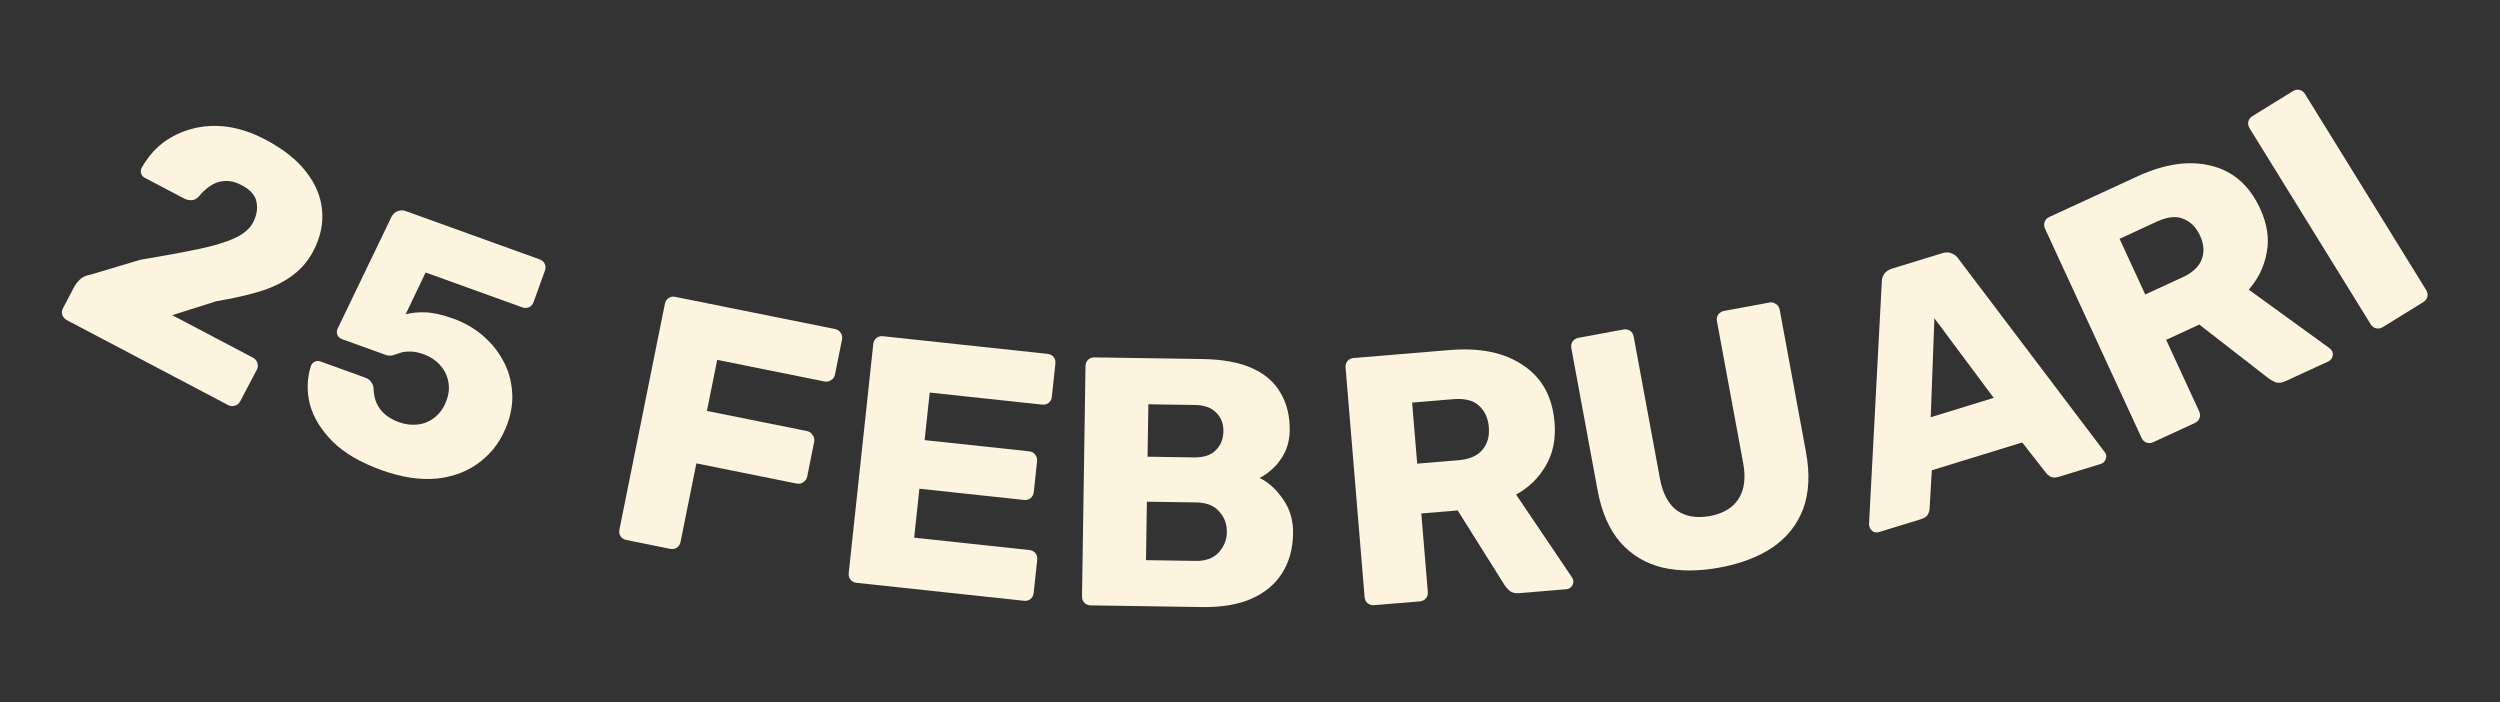
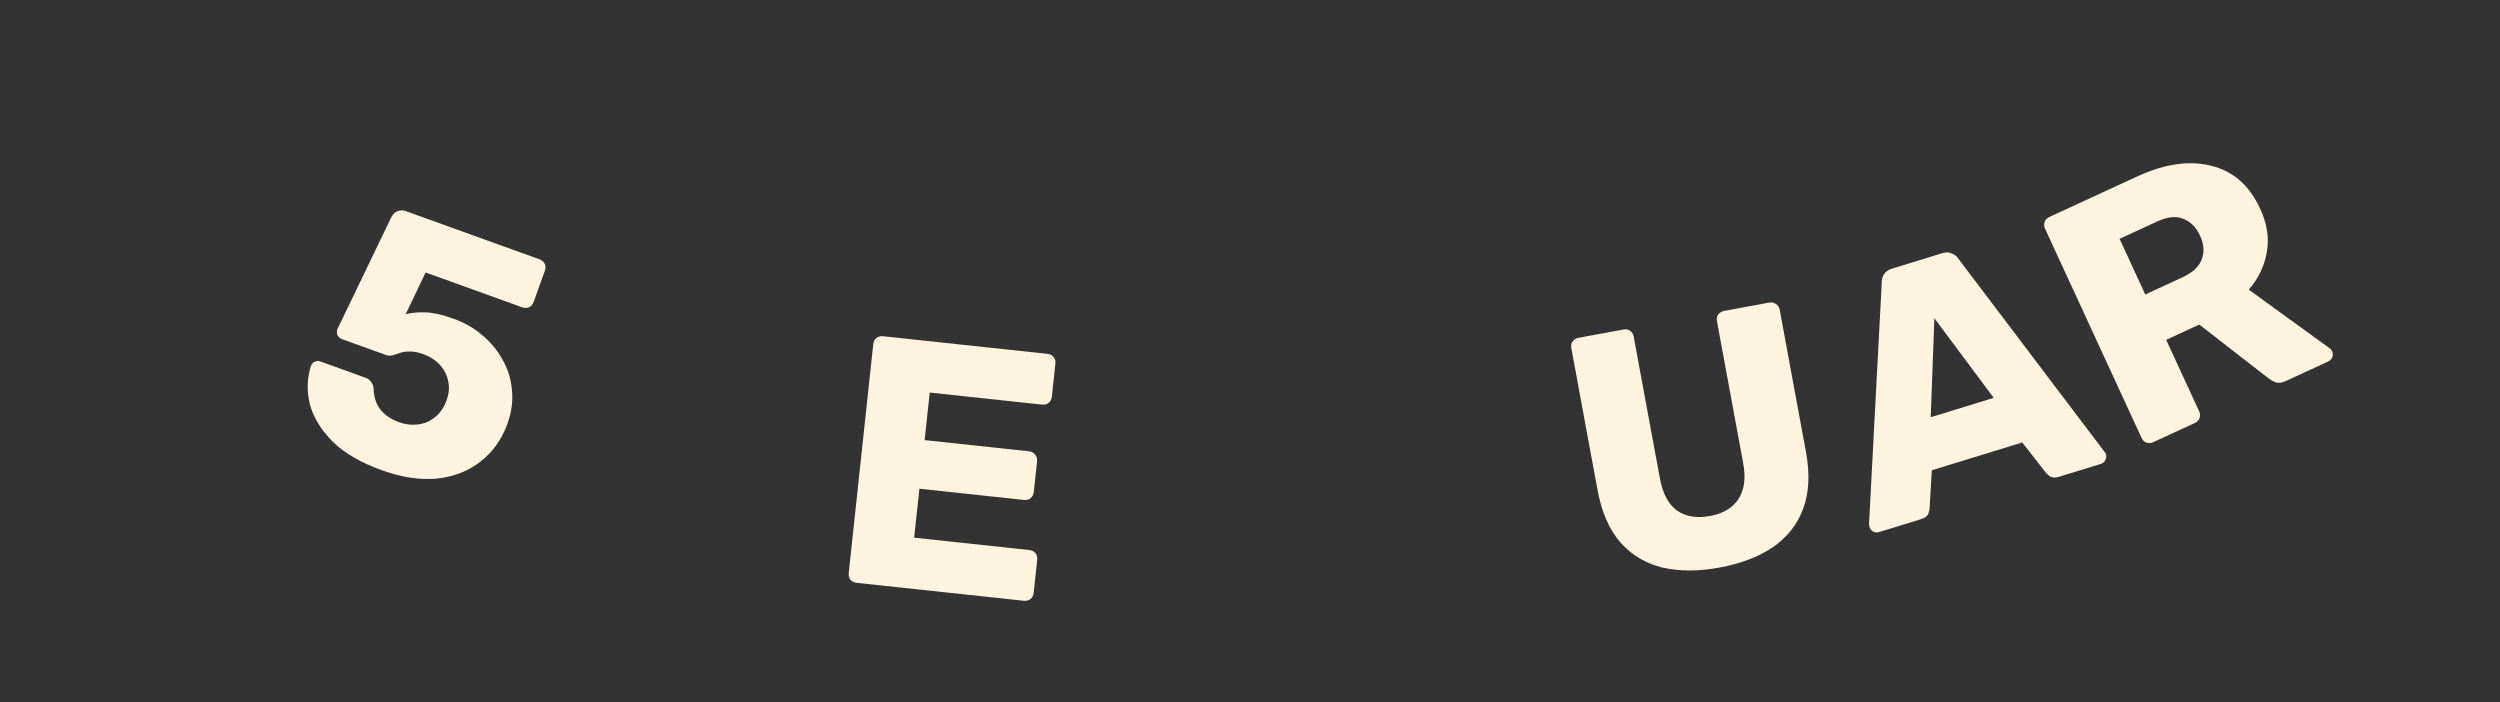
<svg xmlns="http://www.w3.org/2000/svg" width="388" height="109" viewBox="0 0 388 109" fill="none">
  <rect x="0" y="0" width="388" height="109" fill="#333333" stroke="none" />
-   <path d="M10.405 49.703C10.048 49.515 9.8 49.239 9.66 48.876C9.553 48.529 9.593 48.177 9.781 47.821L11.6 44.366C11.719 44.139 11.963 43.833 12.332 43.447C12.718 43.028 13.298 42.754 14.071 42.622L21.744 40.324C25.381 39.711 28.385 39.16 30.757 38.668C33.178 38.161 35.076 37.586 36.45 36.943C37.825 36.3 38.76 35.507 39.255 34.567C39.836 33.464 40.022 32.402 39.814 31.381C39.655 30.345 38.878 29.459 37.484 28.725C36.543 28.23 35.637 28.022 34.767 28.102C33.945 28.167 33.202 28.438 32.536 28.916C31.87 29.394 31.293 29.939 30.804 30.552C30.452 30.906 30.072 31.078 29.662 31.069C29.285 31.078 28.918 30.988 28.561 30.8L22.479 27.598C22.187 27.444 21.995 27.219 21.903 26.922C21.811 26.625 21.841 26.33 21.995 26.038C22.847 24.498 23.94 23.21 25.274 22.172C26.64 21.151 28.164 20.421 29.846 19.98C31.577 19.525 33.391 19.423 35.288 19.676C37.217 19.946 39.187 20.611 41.198 21.67C43.955 23.121 46.06 24.789 47.513 26.672C48.998 28.573 49.825 30.583 49.994 32.702C50.179 34.788 49.717 36.885 48.607 38.994C47.77 40.583 46.628 41.887 45.18 42.906C43.781 43.91 42.1 44.703 40.137 45.285C38.223 45.851 36.04 46.338 33.588 46.746L26.729 48.914L39.234 55.498C39.59 55.686 39.823 55.953 39.93 56.3C40.07 56.663 40.046 57.024 39.858 57.38L37.271 62.295C37.083 62.651 36.8 62.875 36.42 62.965C36.074 63.073 35.722 63.033 35.365 62.845L10.405 49.703Z" fill="#FDF4DF" />
  <path d="M59.205 72.962C55.963 71.793 53.436 70.317 51.624 68.534C49.825 66.716 48.648 64.791 48.094 62.76C47.588 60.707 47.642 58.72 48.257 56.798C48.369 56.488 48.565 56.266 48.847 56.134C49.129 56.002 49.424 55.992 49.735 56.103L56.666 58.603C57.115 58.764 57.422 58.992 57.589 59.286C57.803 59.558 57.929 59.857 57.967 60.182C57.992 61.087 58.152 61.886 58.448 62.577C58.779 63.281 59.228 63.872 59.797 64.349C60.399 64.839 61.114 65.234 61.942 65.532C62.908 65.88 63.879 65.996 64.856 65.881C65.832 65.766 66.705 65.398 67.474 64.779C68.29 64.138 68.903 63.249 69.313 62.111C69.686 61.076 69.768 60.093 69.559 59.16C69.384 58.239 68.964 57.406 68.298 56.659C67.632 55.913 66.781 55.353 65.747 54.98C64.919 54.681 64.21 54.542 63.618 54.562C63.038 54.548 62.526 54.617 62.082 54.769C61.638 54.92 61.24 55.05 60.89 55.157C60.552 55.23 60.21 55.204 59.865 55.08L53.089 52.637C52.779 52.525 52.54 52.322 52.373 52.028C52.254 51.712 52.249 51.399 52.361 51.088L60.733 33.707C60.988 33.215 61.315 32.904 61.712 32.774C62.122 32.61 62.551 32.609 62.999 32.771L83.742 40.25C84.122 40.387 84.388 40.619 84.543 40.948C84.697 41.276 84.706 41.63 84.569 42.009L82.816 46.872C82.679 47.251 82.447 47.518 82.118 47.672C81.79 47.827 81.436 47.835 81.056 47.699L66.055 42.29L62.958 48.772C63.904 48.528 64.932 48.431 66.044 48.481C67.203 48.51 68.662 48.841 70.421 49.475C72.076 50.072 73.545 50.913 74.829 52C76.148 53.099 77.207 54.377 78.006 55.834C78.84 57.304 79.323 58.881 79.456 60.566C79.636 62.228 79.403 63.956 78.756 65.749C77.874 68.198 76.487 70.153 74.596 71.614C72.74 73.088 70.492 73.973 67.852 74.268C65.225 74.529 62.343 74.094 59.205 72.962Z" fill="#FDF4DF" />
-   <path d="M97.212 83.808C96.817 83.728 96.519 83.537 96.318 83.235C96.117 82.933 96.056 82.584 96.136 82.189L103.191 47.15C103.27 46.755 103.461 46.457 103.763 46.256C104.066 46.055 104.414 45.994 104.81 46.074L129.552 51.056C129.948 51.135 130.246 51.326 130.447 51.628C130.683 51.938 130.762 52.29 130.682 52.685L129.586 58.13C129.507 58.525 129.298 58.82 128.96 59.013C128.657 59.214 128.309 59.275 127.913 59.195L111.31 55.852L109.715 63.777L125.24 66.902C125.635 66.982 125.93 67.191 126.123 67.529C126.36 67.838 126.439 68.191 126.359 68.586L125.274 73.977C125.201 74.336 124.993 74.631 124.647 74.86C124.345 75.061 123.996 75.122 123.601 75.042L108.076 71.916L105.623 84.099C105.544 84.494 105.353 84.792 105.05 84.993C104.748 85.194 104.4 85.255 104.004 85.175L97.212 83.808Z" fill="#FDF4DF" />
  <path d="M132.941 90.455C132.54 90.412 132.226 90.249 131.998 89.966C131.77 89.684 131.678 89.342 131.721 88.941L135.531 53.403C135.574 53.002 135.737 52.688 136.019 52.46C136.302 52.232 136.644 52.14 137.045 52.183L162.577 54.92C162.978 54.964 163.293 55.126 163.52 55.409C163.748 55.691 163.841 56.033 163.798 56.434L163.247 61.573C163.204 61.974 163.041 62.289 162.758 62.516C162.476 62.744 162.134 62.837 161.733 62.794L144.292 60.924L143.501 68.305L159.739 70.046C160.14 70.089 160.452 70.27 160.676 70.588C160.904 70.871 160.996 71.213 160.953 71.614L160.443 76.37C160.404 76.735 160.242 77.049 159.955 77.313C159.673 77.541 159.331 77.634 158.93 77.591L142.692 75.85L141.877 83.449L159.755 85.366C160.156 85.409 160.471 85.572 160.699 85.854C160.926 86.137 161.019 86.479 160.976 86.88L160.425 92.019C160.382 92.42 160.219 92.734 159.936 92.962C159.654 93.19 159.312 93.282 158.911 93.239L132.941 90.455Z" fill="#FDF4DF" />
-   <path d="M169.282 93.954C168.878 93.948 168.55 93.814 168.298 93.554C168.045 93.294 167.922 92.962 167.928 92.559L168.471 56.821C168.477 56.418 168.61 56.09 168.871 55.837C169.131 55.584 169.463 55.461 169.866 55.467L186.635 55.722C189.788 55.77 192.365 56.249 194.368 57.159C196.37 58.07 197.836 59.357 198.764 61.021C199.729 62.648 200.194 64.58 200.16 66.816C200.14 68.136 199.866 69.305 199.337 70.323C198.846 71.306 198.228 72.121 197.485 72.77C196.779 73.419 196.112 73.886 195.484 74.169C196.867 74.85 198.078 75.95 199.119 77.469C200.195 78.989 200.719 80.756 200.688 82.772C200.651 85.192 200.07 87.272 198.943 89.015C197.854 90.722 196.258 92.036 194.154 92.957C192.087 93.842 189.551 94.262 186.546 94.216L169.282 93.954ZM177.857 86.935L185.555 87.052C187.131 87.076 188.329 86.636 189.149 85.732C189.97 84.828 190.389 83.789 190.406 82.616C190.426 81.333 190.021 80.246 189.191 79.353C188.398 78.461 187.232 78.004 185.692 77.98L177.995 77.863L177.857 86.935ZM178.101 70.881L185.304 70.99C186.806 71.013 187.93 70.645 188.675 69.886C189.456 69.128 189.856 68.144 189.875 66.935C189.893 65.762 189.522 64.803 188.764 64.058C188.042 63.278 186.93 62.876 185.427 62.853L178.225 62.743L178.101 70.881Z" fill="#FDF4DF" />
-   <path d="M213.27 93.922C212.868 93.955 212.528 93.854 212.252 93.62C211.975 93.385 211.82 93.067 211.786 92.665L208.835 57.045C208.801 56.644 208.902 56.304 209.137 56.027C209.371 55.75 209.689 55.595 210.091 55.562L224.997 54.327C229.709 53.936 233.508 54.725 236.393 56.693C239.312 58.621 240.936 61.577 241.266 65.559C241.481 68.153 241.023 70.398 239.893 72.294C238.799 74.187 237.267 75.675 235.297 76.758L243.977 89.612C244.104 89.822 244.176 90.018 244.191 90.201C244.215 90.493 244.11 90.778 243.875 91.055C243.674 91.292 243.409 91.424 243.081 91.451L235.847 92.051C235.153 92.108 234.628 91.986 234.272 91.685C233.913 91.347 233.648 91.038 233.478 90.757L226.232 79.219L220.587 79.687L221.595 91.852C221.629 92.254 221.528 92.594 221.293 92.871C221.059 93.147 220.741 93.303 220.339 93.336L213.27 93.922ZM219.947 71.96L226.304 71.433C228.021 71.291 229.265 70.765 230.035 69.855C230.843 68.942 231.186 67.755 231.064 66.294C230.946 64.869 230.431 63.753 229.518 62.946C228.642 62.136 227.308 61.805 225.518 61.953L219.162 62.48L219.947 71.96Z" fill="#FDF4DF" />
  <path d="M266.882 88.084C263.638 88.684 260.693 88.687 258.049 88.095C255.434 87.46 253.256 86.166 251.516 84.213C249.769 82.225 248.58 79.518 247.947 76.094L243.87 54.032C243.797 53.636 243.863 53.288 244.069 52.989C244.275 52.69 244.576 52.504 244.972 52.431L251.948 51.142C252.344 51.069 252.692 51.135 252.991 51.34C253.29 51.546 253.476 51.847 253.549 52.244L257.616 74.251C258.049 76.594 258.934 78.257 260.271 79.24C261.638 80.181 263.349 80.461 265.403 80.082C267.422 79.709 268.884 78.842 269.788 77.482C270.722 76.079 270.972 74.206 270.539 71.863L266.472 49.856C266.399 49.459 266.465 49.111 266.671 48.813C266.913 48.507 267.214 48.321 267.574 48.254L274.604 46.955C274.964 46.889 275.294 46.958 275.593 47.164C275.928 47.363 276.132 47.661 276.205 48.057L280.282 70.119C280.915 73.543 280.771 76.496 279.85 78.978C278.922 81.423 277.351 83.41 275.136 84.937C272.914 86.429 270.162 87.478 266.882 88.084Z" fill="#FDF4DF" />
  <path d="M291.609 82.584C291.329 82.67 291.034 82.646 290.724 82.511C290.438 82.331 290.252 82.1 290.166 81.82C290.112 81.645 290.081 81.481 290.073 81.331L292.053 43.79C292.039 43.372 292.147 42.975 292.376 42.598C292.63 42.175 293.054 41.871 293.65 41.688L301.429 39.297C302.025 39.114 302.529 39.132 302.941 39.35C303.377 39.523 303.708 39.786 303.931 40.139L326.603 70.102C326.716 70.221 326.799 70.367 326.853 70.543C326.939 70.823 326.897 71.123 326.728 71.444C326.582 71.719 326.352 71.905 326.036 72.002L319.571 73.989C319.046 74.151 318.605 74.152 318.249 73.993C317.918 73.788 317.685 73.591 317.55 73.402L313.852 68.671L299.819 72.985L299.469 78.96C299.464 79.192 299.382 79.486 299.222 79.841C299.053 80.162 298.67 80.414 298.074 80.597L291.609 82.584ZM299.647 64.754L309.423 61.749L300.217 49.392L299.647 64.754Z" fill="#FDF4DF" />
  <path d="M334.19 68.624C333.824 68.793 333.47 68.814 333.13 68.689C332.789 68.563 332.535 68.317 332.366 67.951L317.393 35.497C317.224 35.13 317.203 34.777 317.328 34.437C317.454 34.096 317.7 33.841 318.066 33.672L331.647 27.407C335.941 25.426 339.78 24.866 343.165 25.727C346.567 26.539 349.105 28.759 350.779 32.388C351.869 34.751 352.208 37.017 351.796 39.185C351.416 41.339 350.487 43.261 349.007 44.953L361.563 54.057C361.755 54.211 361.89 54.371 361.967 54.538C362.089 54.804 362.088 55.107 361.963 55.448C361.855 55.739 361.651 55.955 361.352 56.093L354.761 59.133C354.129 59.425 353.594 59.49 353.156 59.329C352.703 59.134 352.348 58.934 352.092 58.73L341.332 50.371L336.19 52.743L341.303 63.828C341.472 64.194 341.494 64.547 341.368 64.888C341.243 65.228 340.997 65.483 340.631 65.652L334.19 68.624ZM332.942 45.703L338.734 43.031C340.298 42.31 341.287 41.389 341.699 40.27C342.145 39.136 342.06 37.904 341.446 36.572C340.847 35.274 339.981 34.402 338.846 33.956C337.746 33.495 336.38 33.641 334.749 34.393L328.957 37.065L332.942 45.703Z" fill="#FDF4DF" />
-   <path d="M369.818 50.764C369.475 50.975 369.127 51.04 368.774 50.956C368.42 50.873 368.138 50.66 367.926 50.317L349.138 19.911C348.926 19.568 348.862 19.22 348.945 18.867C349.028 18.514 349.242 18.231 349.585 18.019L355.853 14.146C356.196 13.934 356.544 13.87 356.897 13.953C357.25 14.037 357.533 14.25 357.745 14.593L376.533 44.998C376.745 45.341 376.809 45.689 376.726 46.043C376.642 46.396 376.429 46.678 376.086 46.89L369.818 50.764Z" fill="#FDF4DF" />
</svg>